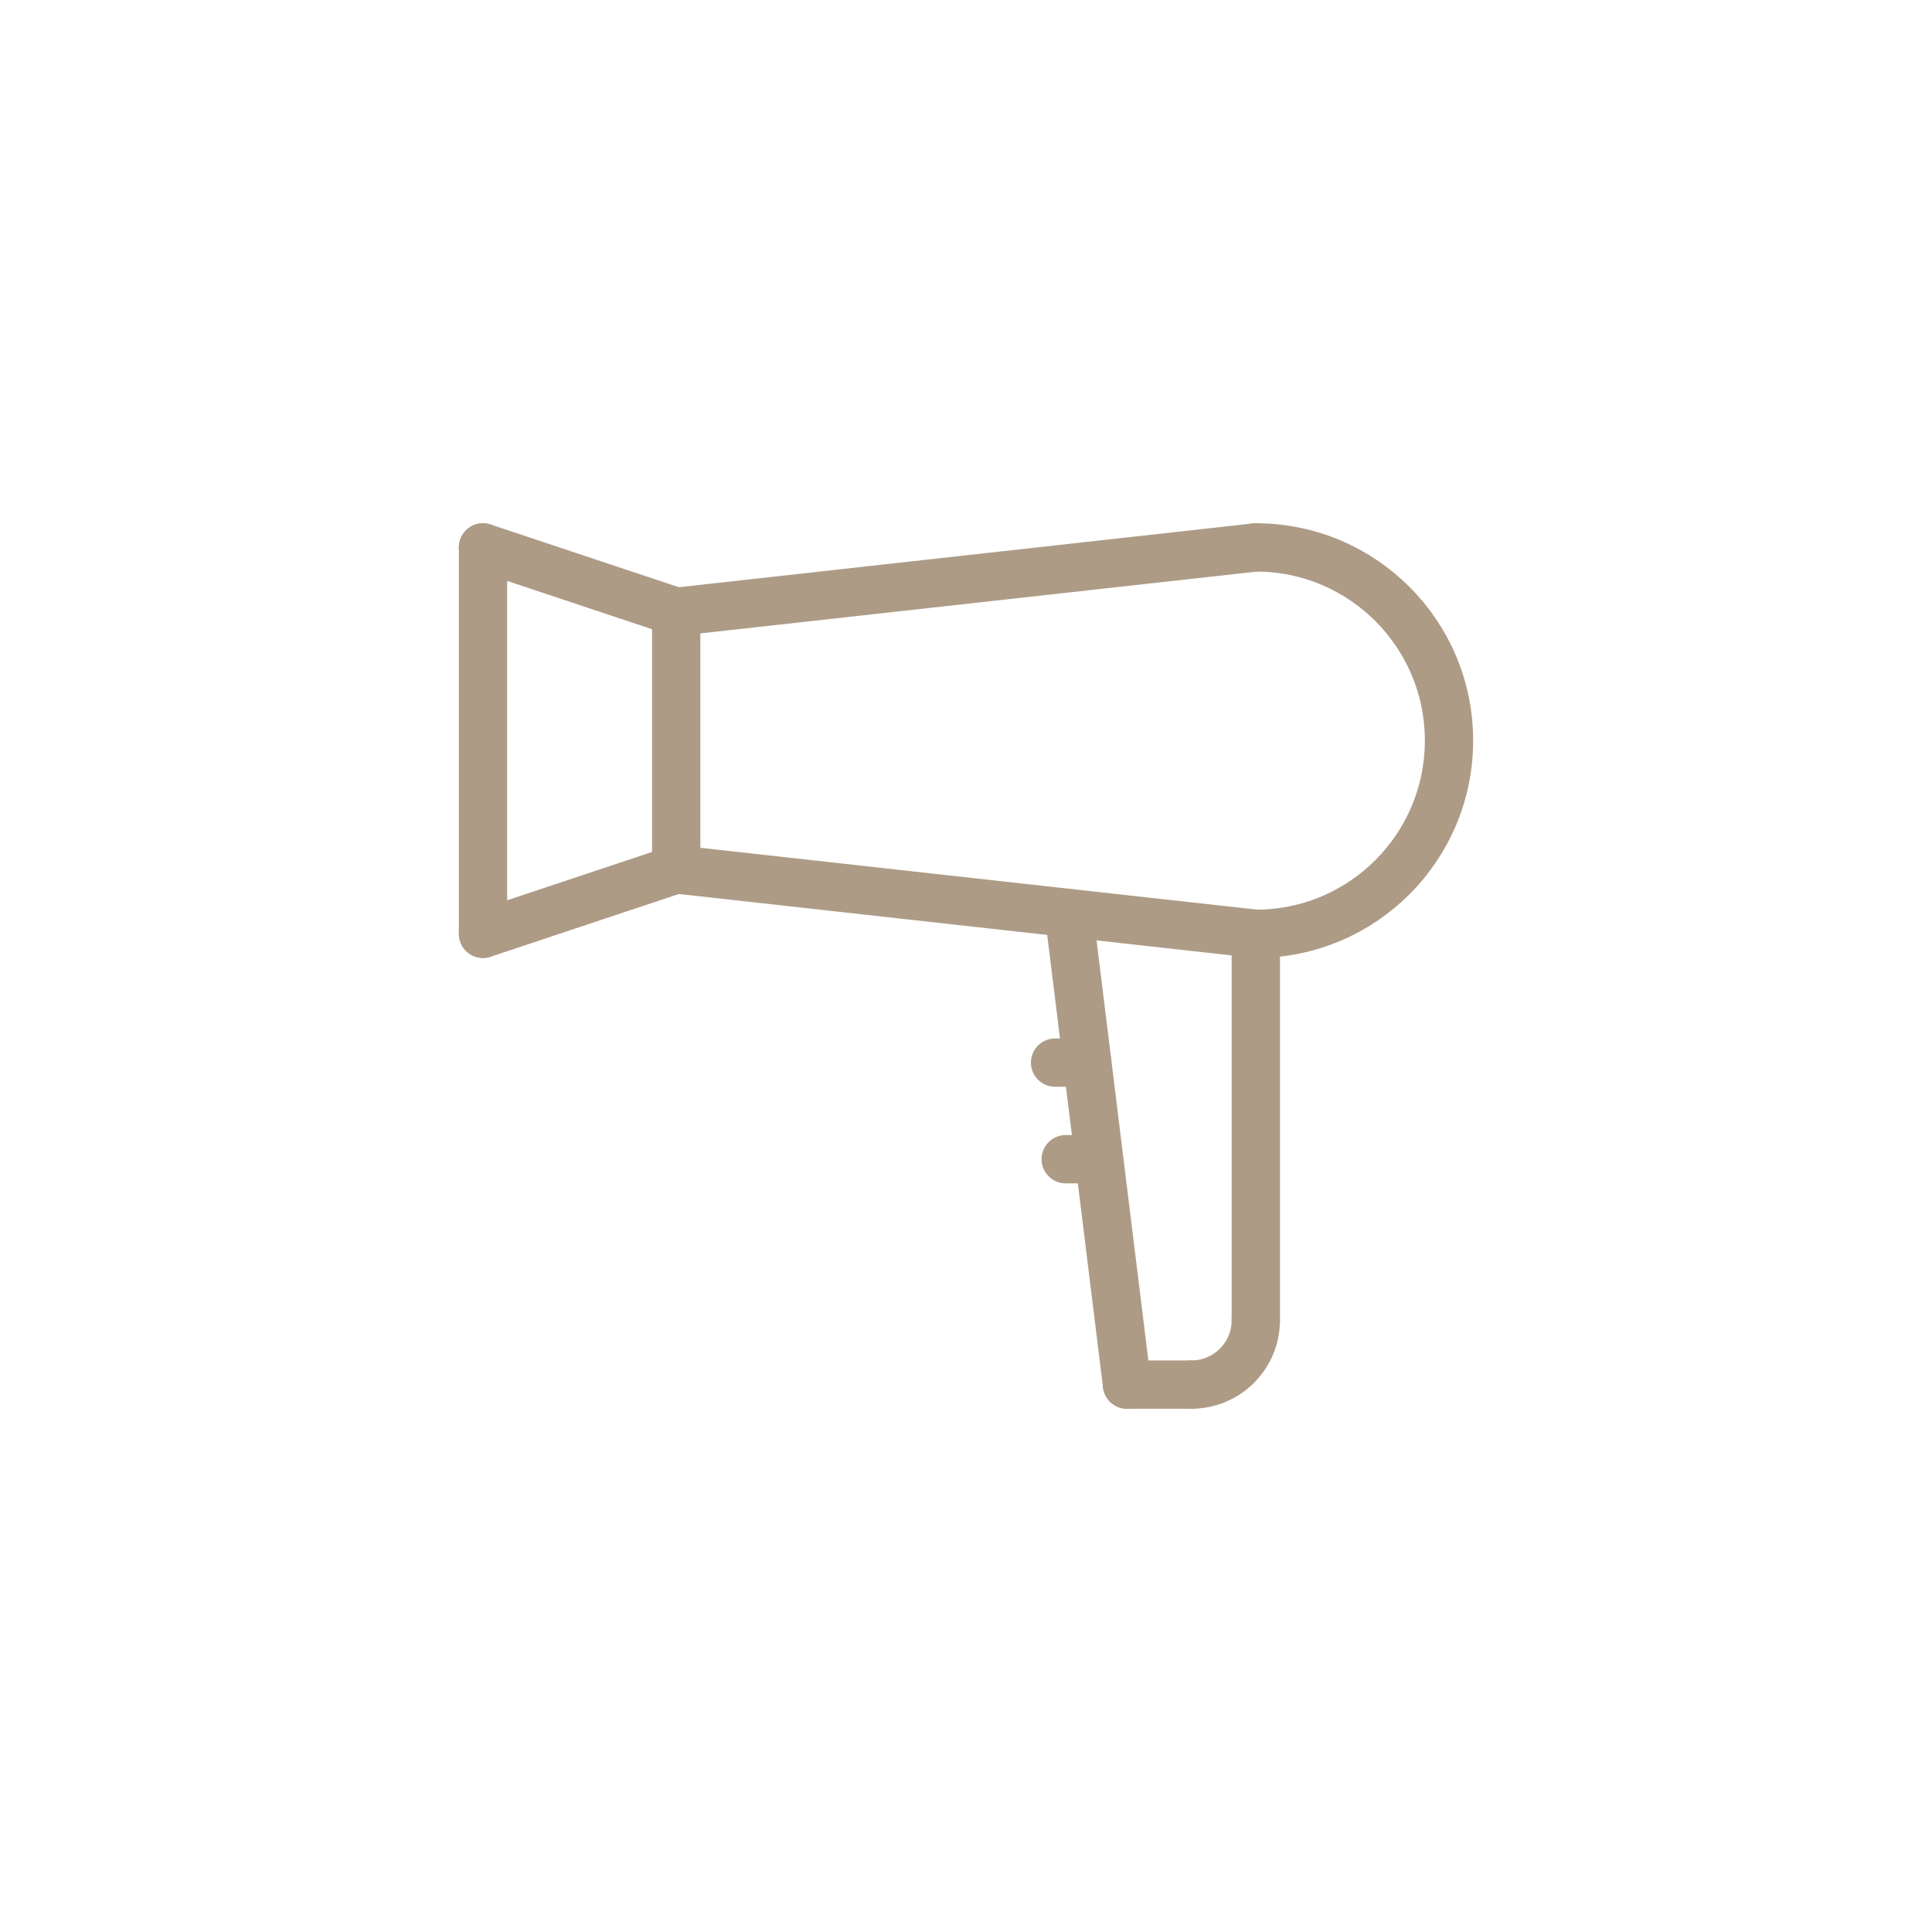
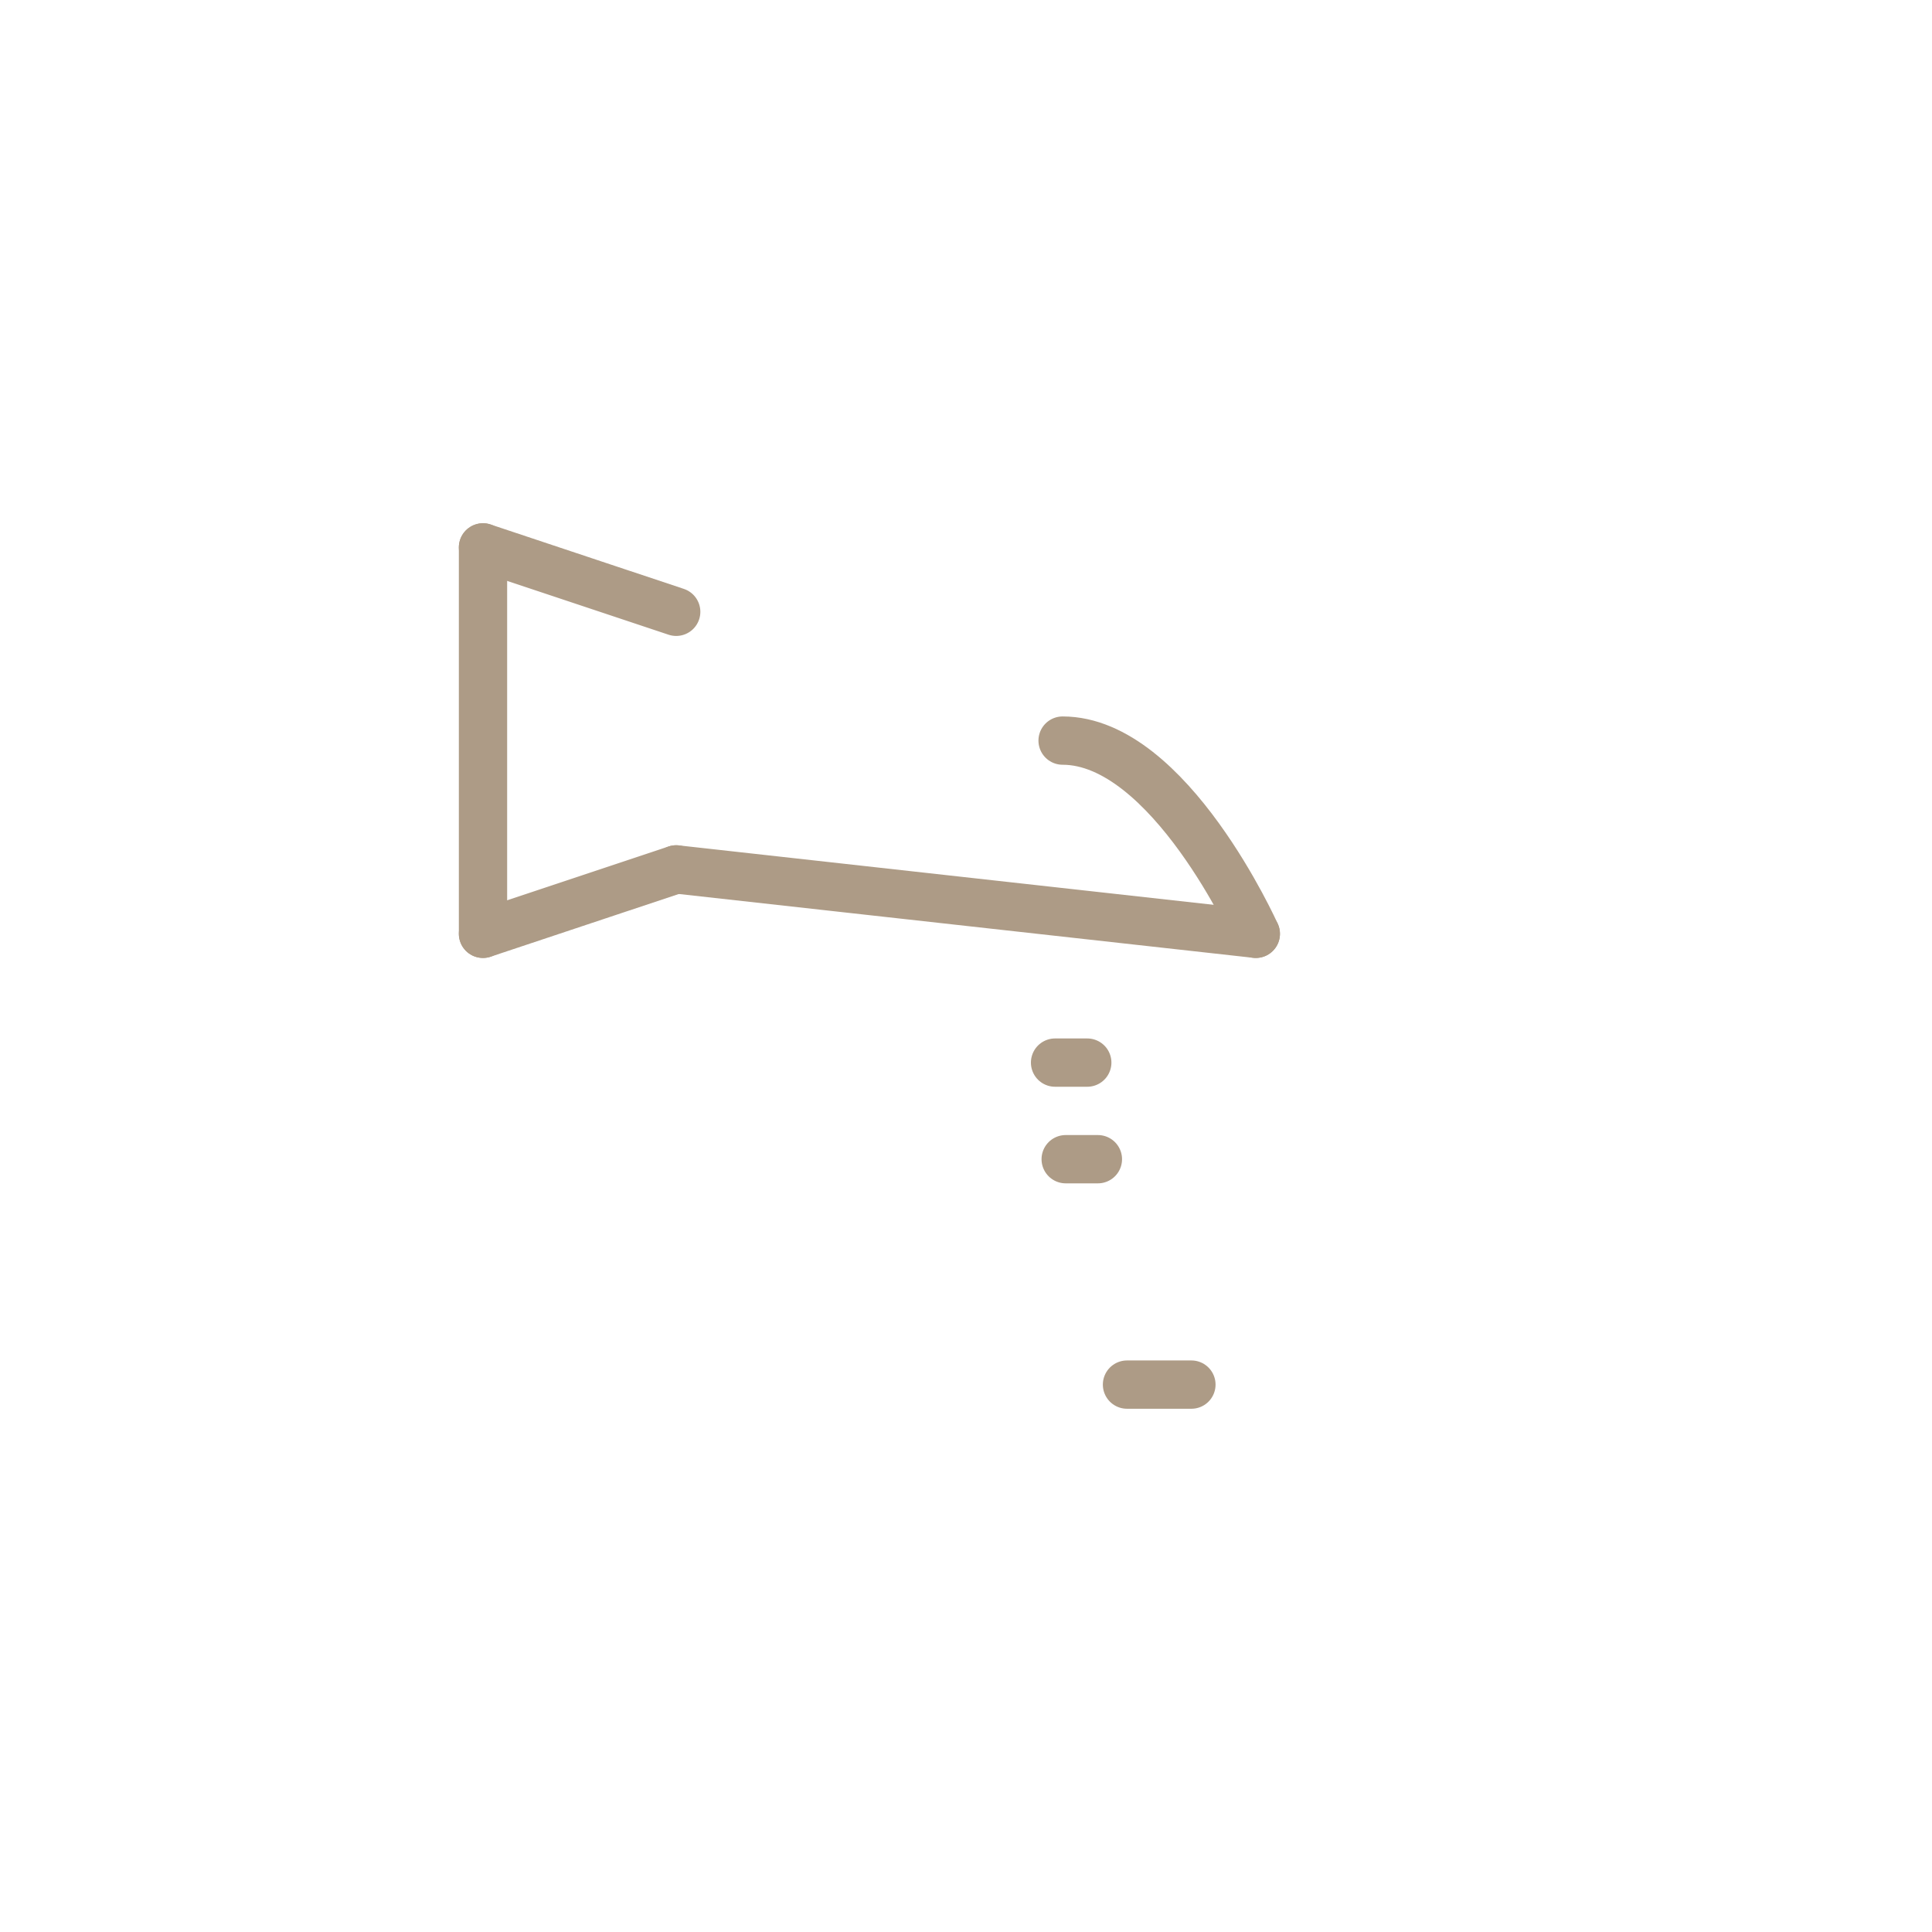
<svg xmlns="http://www.w3.org/2000/svg" version="1.1" id="Capa_1" x="0px" y="0px" viewBox="0 0 300 300" enable-background="new 0 0 300 300" xml:space="preserve">
  <g>
-     <path fill="none" stroke="#AD9B86" stroke-width="7.5" stroke-linecap="round" stroke-linejoin="round" stroke-miterlimit="10" d="   M195,145c16.57,0,30-13.43,30-30s-13.43-30-30-30" />
-     <line fill="none" stroke="#AD9B86" stroke-width="7.5" stroke-linecap="round" stroke-linejoin="round" stroke-miterlimit="10" x1="105" y1="95" x2="105" y2="135" />
-     <line fill="none" stroke="#AD9B86" stroke-width="7.5" stroke-linecap="round" stroke-linejoin="round" stroke-miterlimit="10" x1="195" y1="85" x2="105" y2="95" />
+     <path fill="none" stroke="#AD9B86" stroke-width="7.5" stroke-linecap="round" stroke-linejoin="round" stroke-miterlimit="10" d="   M195,145s-13.43-30-30-30" />
    <line fill="none" stroke="#AD9B86" stroke-width="7.5" stroke-linecap="round" stroke-linejoin="round" stroke-miterlimit="10" x1="195" y1="145" x2="105" y2="135" />
-     <line fill="none" stroke="#AD9B86" stroke-width="7.5" stroke-linecap="round" stroke-linejoin="round" stroke-miterlimit="10" x1="195" y1="205" x2="195" y2="145" />
-     <path fill="none" stroke="#AD9B86" stroke-width="7.5" stroke-linecap="round" stroke-linejoin="round" stroke-miterlimit="10" d="   M195,205c0,5.53-4.47,10-10,10" />
    <line fill="none" stroke="#AD9B86" stroke-width="7.5" stroke-linecap="round" stroke-linejoin="round" stroke-miterlimit="10" x1="185" y1="215" x2="175" y2="215" />
-     <line fill="none" stroke="#AD9B86" stroke-width="7.5" stroke-linecap="round" stroke-linejoin="round" stroke-miterlimit="10" x1="175" y1="215" x2="165.97" y2="141.77" />
    <line fill="none" stroke="#AD9B86" stroke-width="7.5" stroke-linecap="round" stroke-linejoin="round" stroke-miterlimit="10" x1="105" y1="95" x2="75" y2="85" />
    <line fill="none" stroke="#AD9B86" stroke-width="7.5" stroke-linecap="round" stroke-linejoin="round" stroke-miterlimit="10" x1="105" y1="135" x2="75" y2="145" />
    <line fill="none" stroke="#AD9B86" stroke-width="7.5" stroke-linecap="round" stroke-linejoin="round" stroke-miterlimit="10" x1="75" y1="85" x2="75" y2="145" />
    <line fill="none" stroke="#AD9B86" stroke-width="7.5" stroke-linecap="round" stroke-linejoin="round" stroke-miterlimit="10" x1="163.83" y1="165" x2="168.83" y2="165" />
    <line fill="none" stroke="#AD9B86" stroke-width="7.5" stroke-linecap="round" stroke-linejoin="round" stroke-miterlimit="10" x1="165.48" y1="180" x2="170.48" y2="180" />
  </g>
</svg>